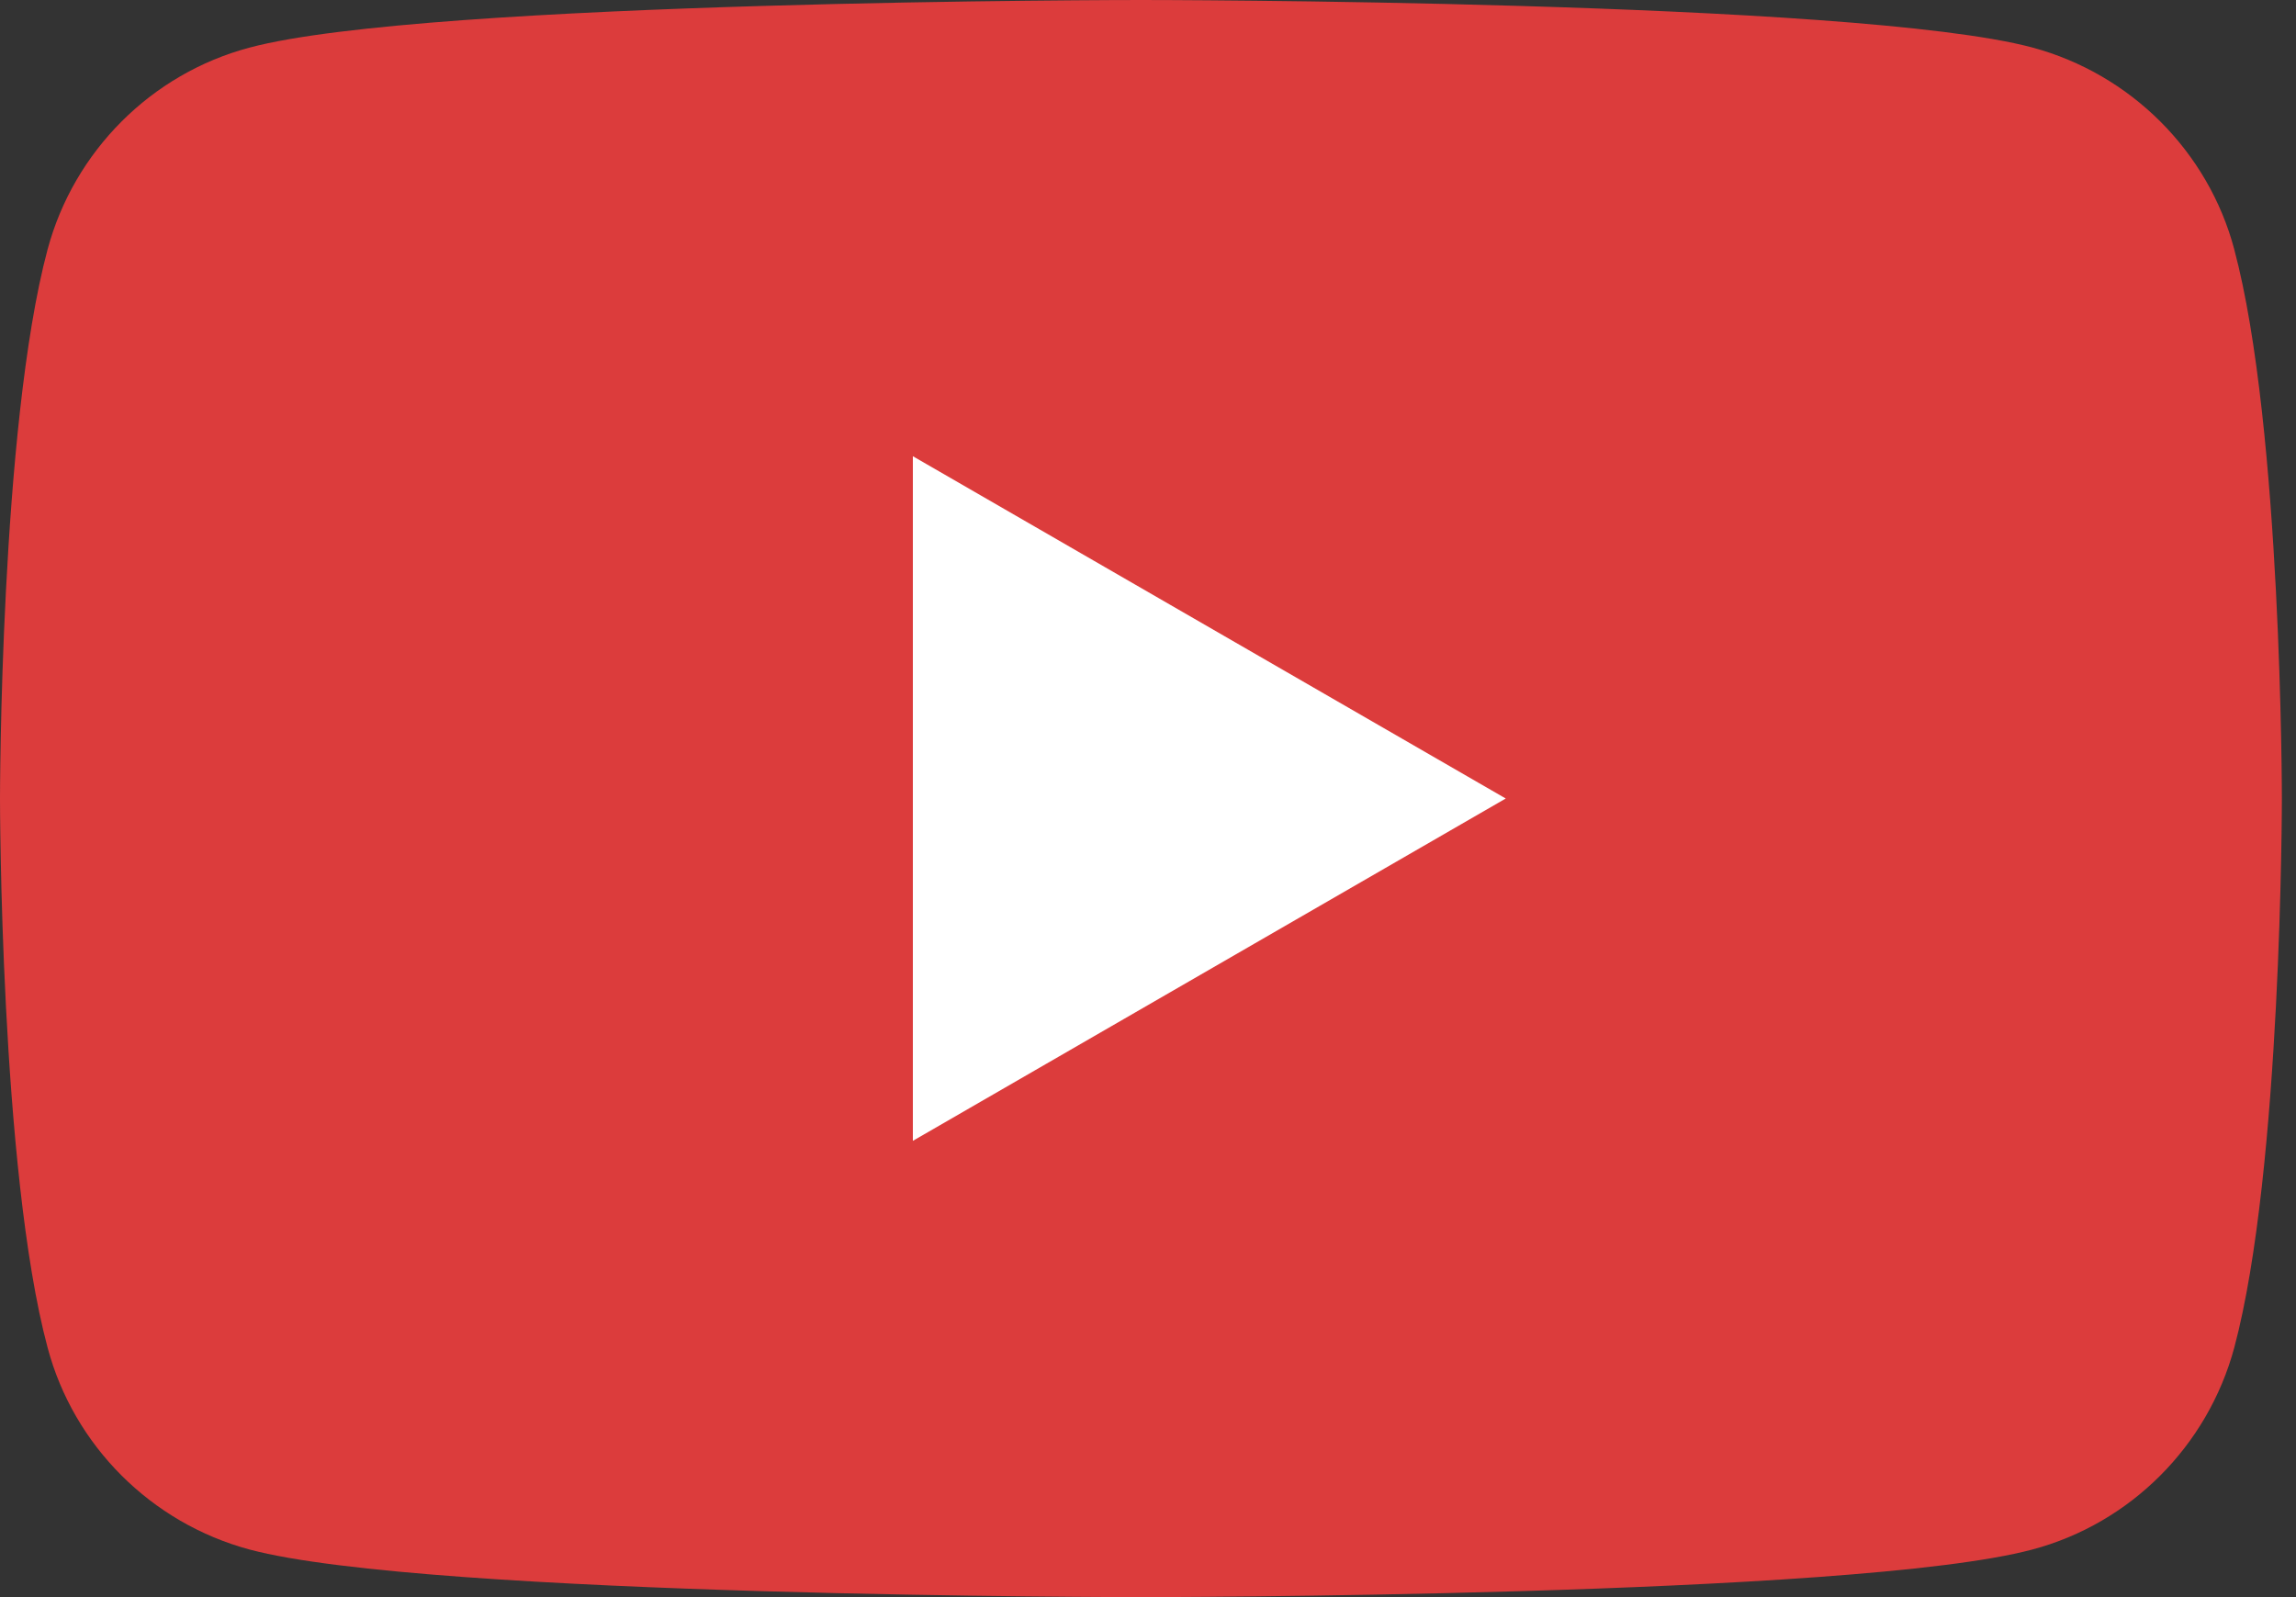
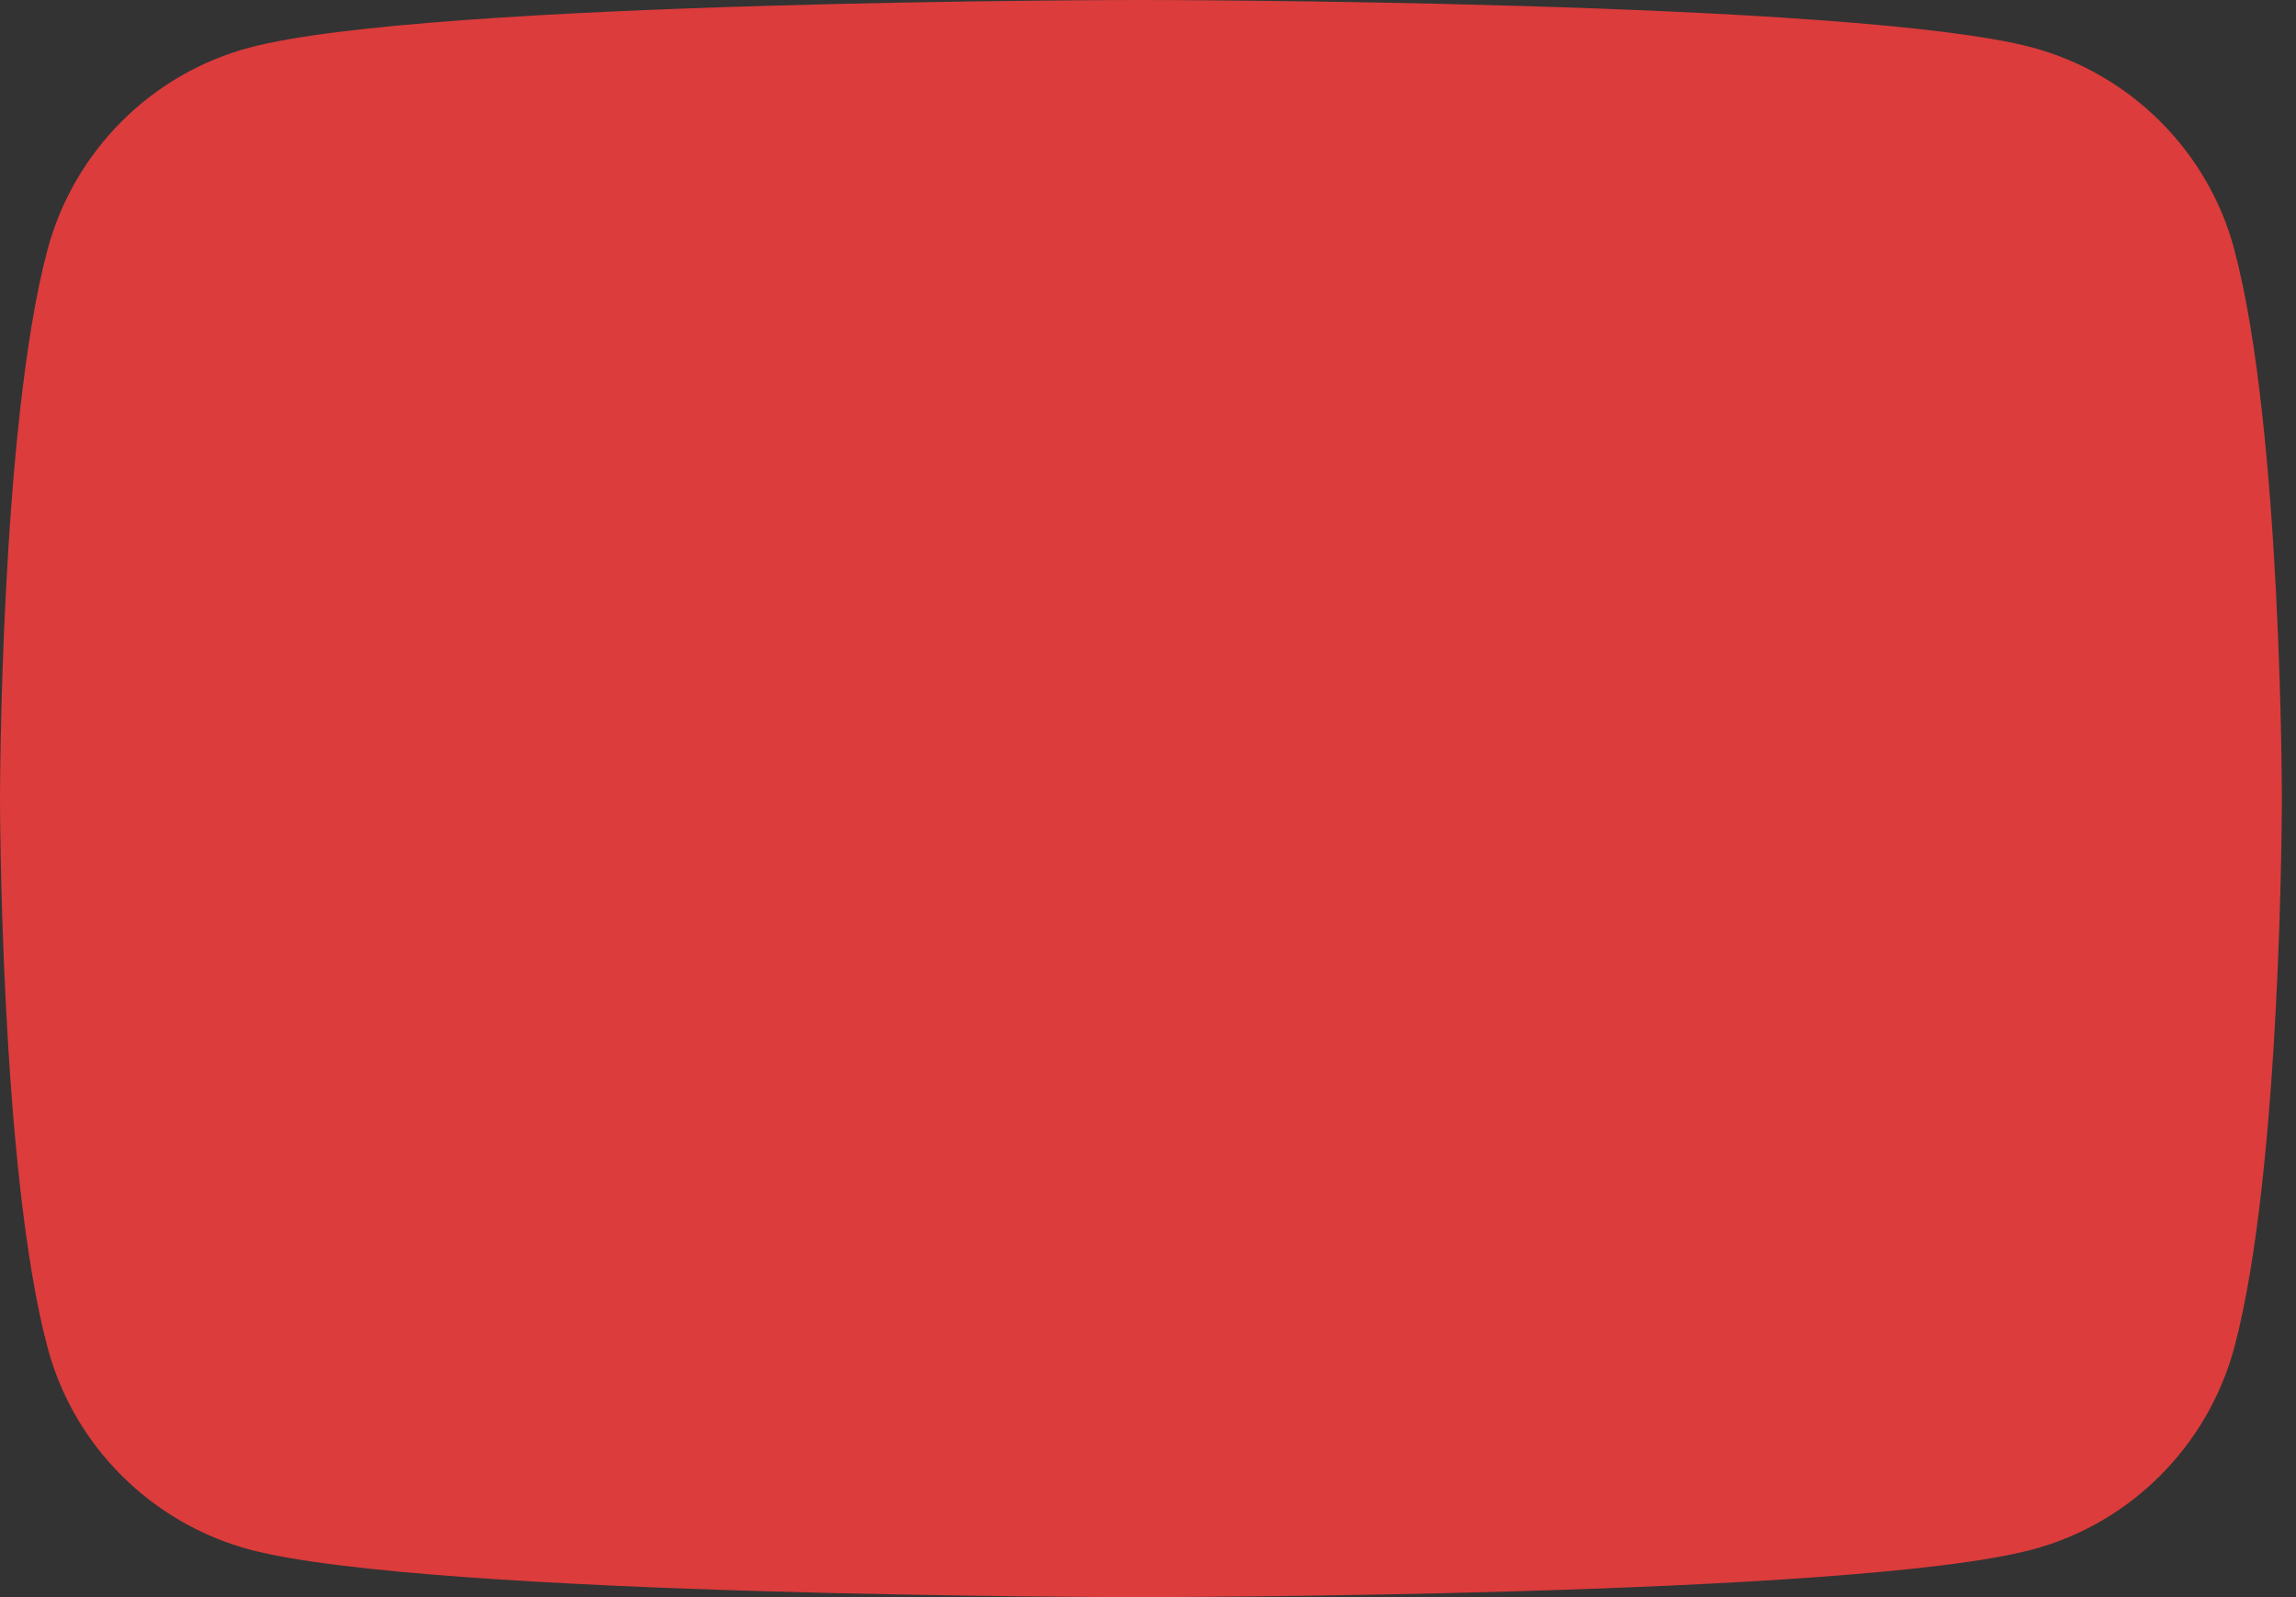
<svg xmlns="http://www.w3.org/2000/svg" width="46" height="32" viewBox="0 0 46 32" fill="none">
  <rect x="0" y="0" width="46" height="32" fill="#333333" stroke="none" />
  <path d="M44.763 4.995C44.24 3.032 42.69 1.484 40.719 0.952C37.155 0 22.858 0 22.858 0C22.858 0 8.569 0 4.998 0.954C3.032 1.477 1.484 3.027 0.954 4.995C0 8.559 0 16 0 16C0 16 0 23.441 0.954 27.002C1.477 28.966 3.027 30.514 4.998 31.046C8.569 32 22.858 32 22.858 32C22.858 32 37.155 32 40.719 31.046C42.683 30.523 44.231 28.973 44.763 27.002C45.717 23.438 45.717 16 45.717 16C45.717 16 45.717 8.559 44.763 4.998V4.995Z" fill="#DC3C3C" />
-   <path d="M18.289 9.141V22.858L30.167 15.999L18.289 9.141Z" fill="white" />
</svg>